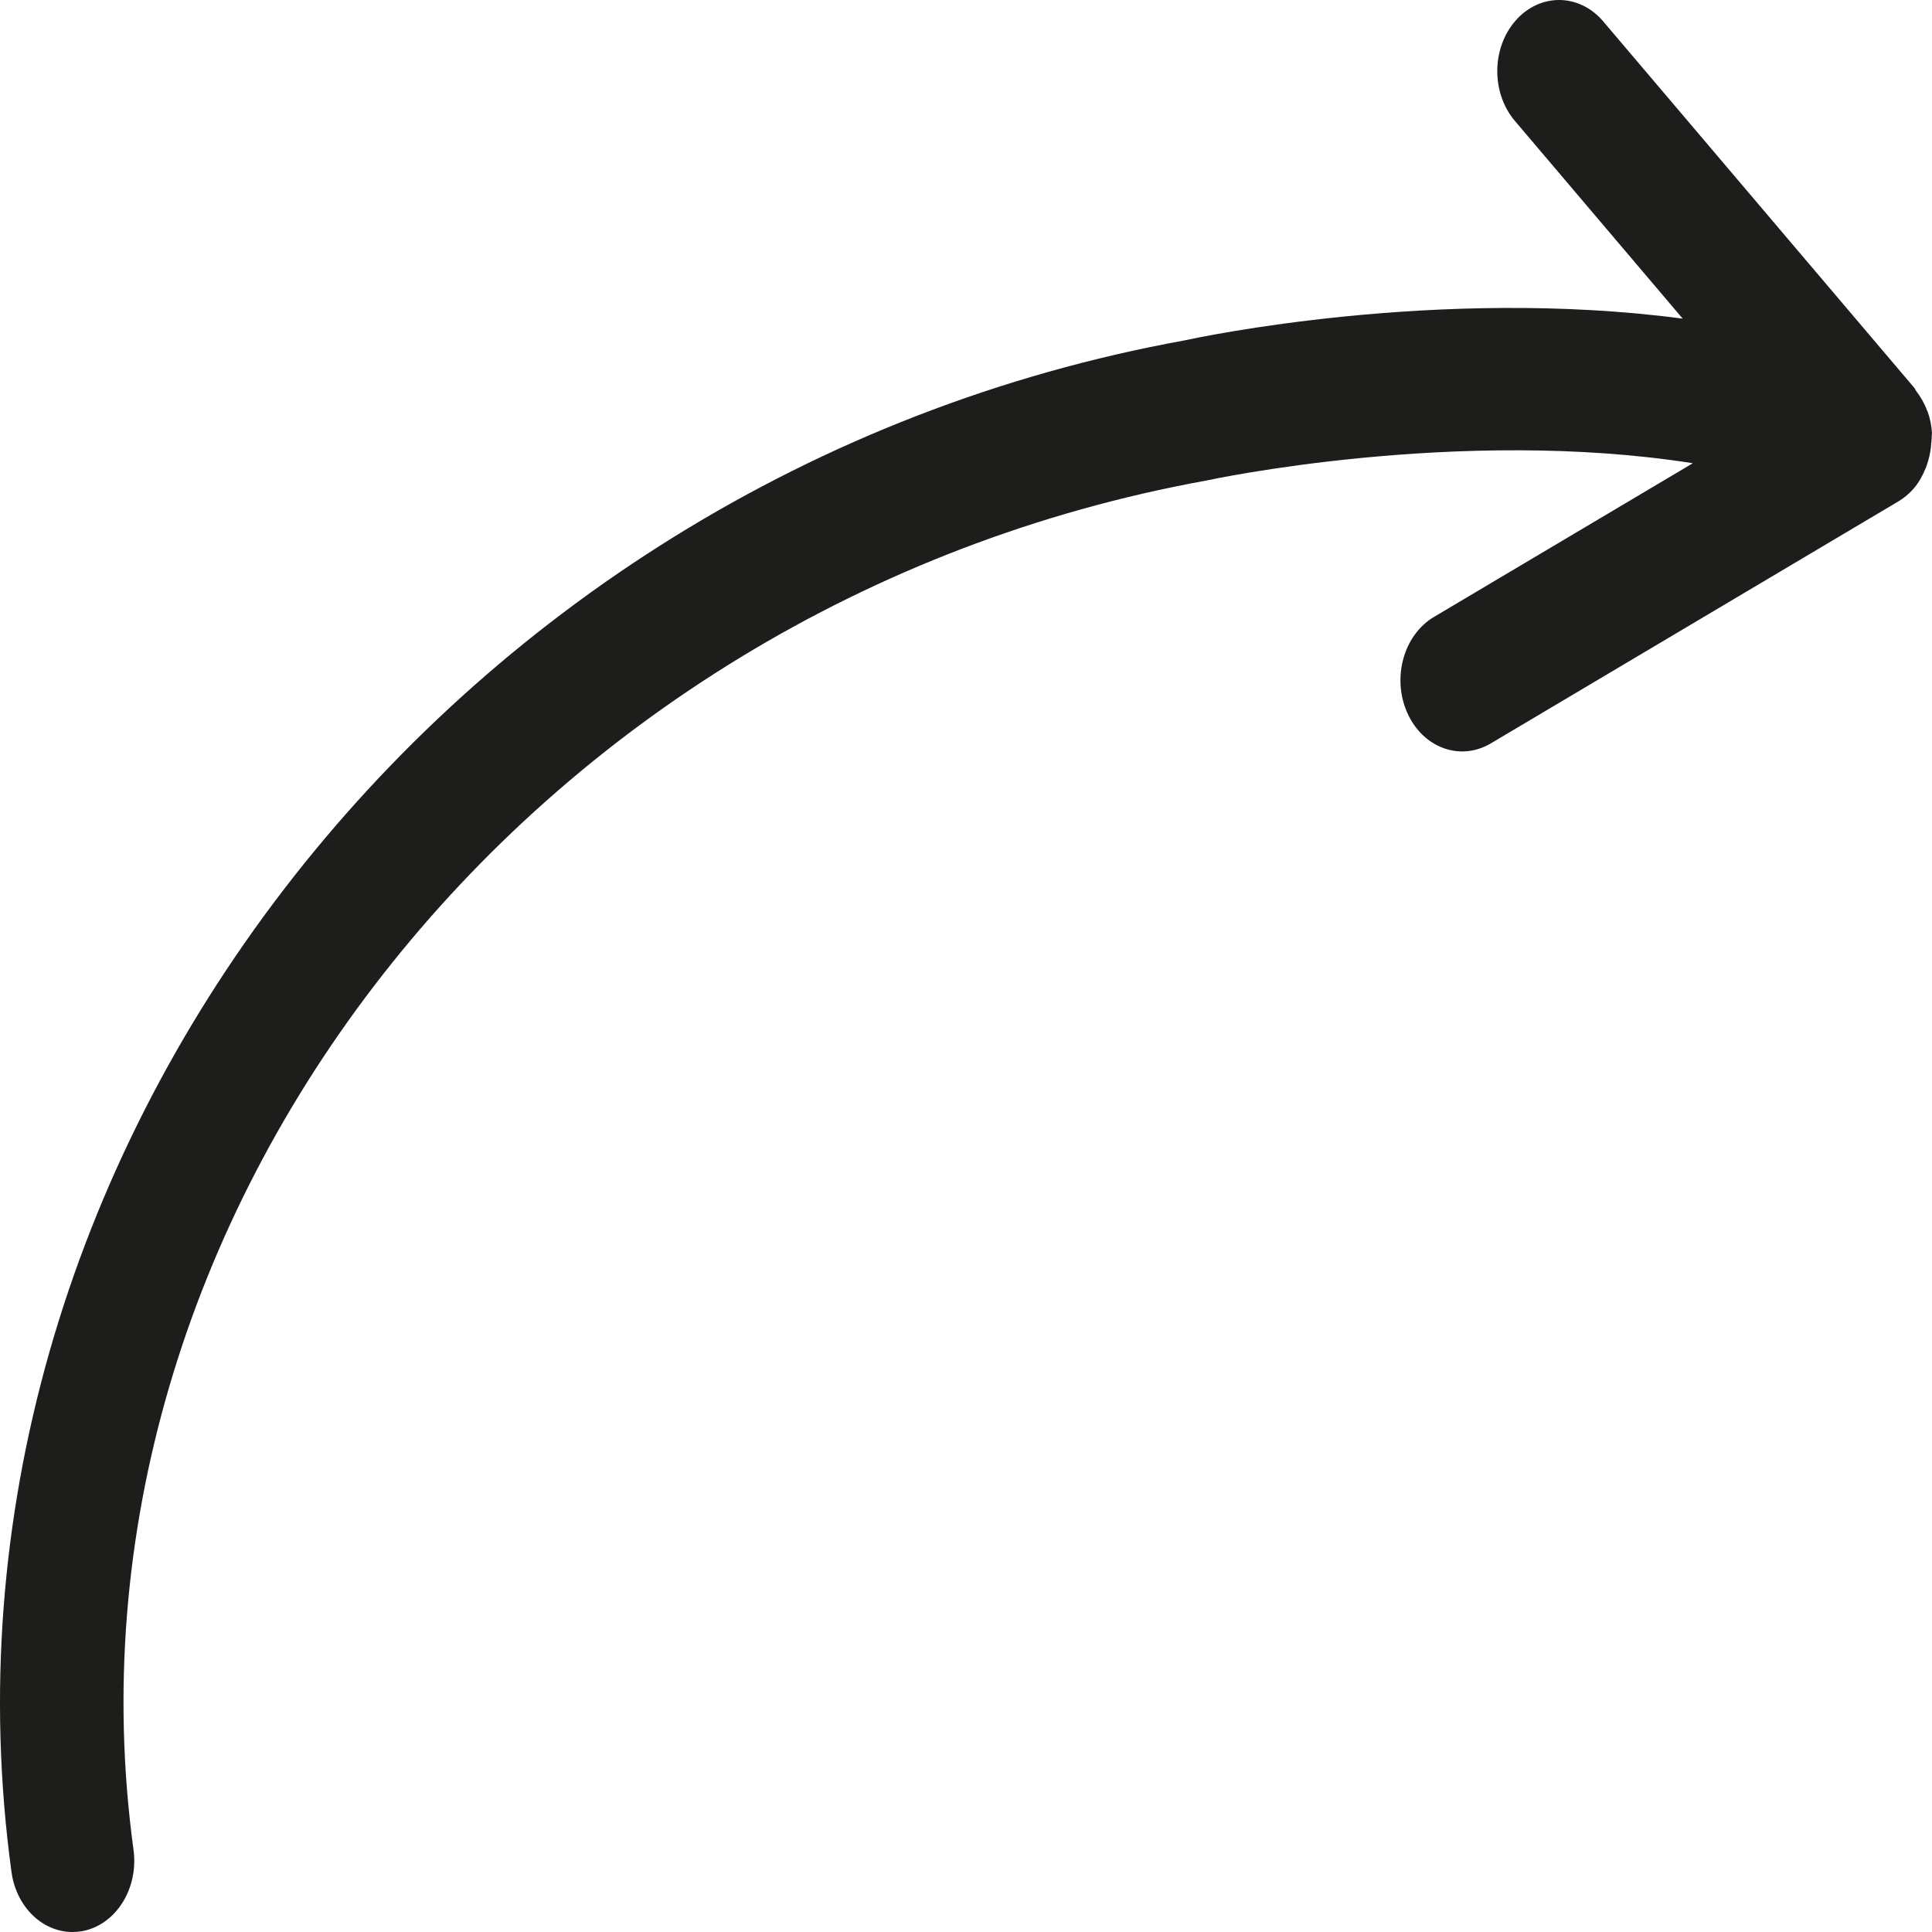
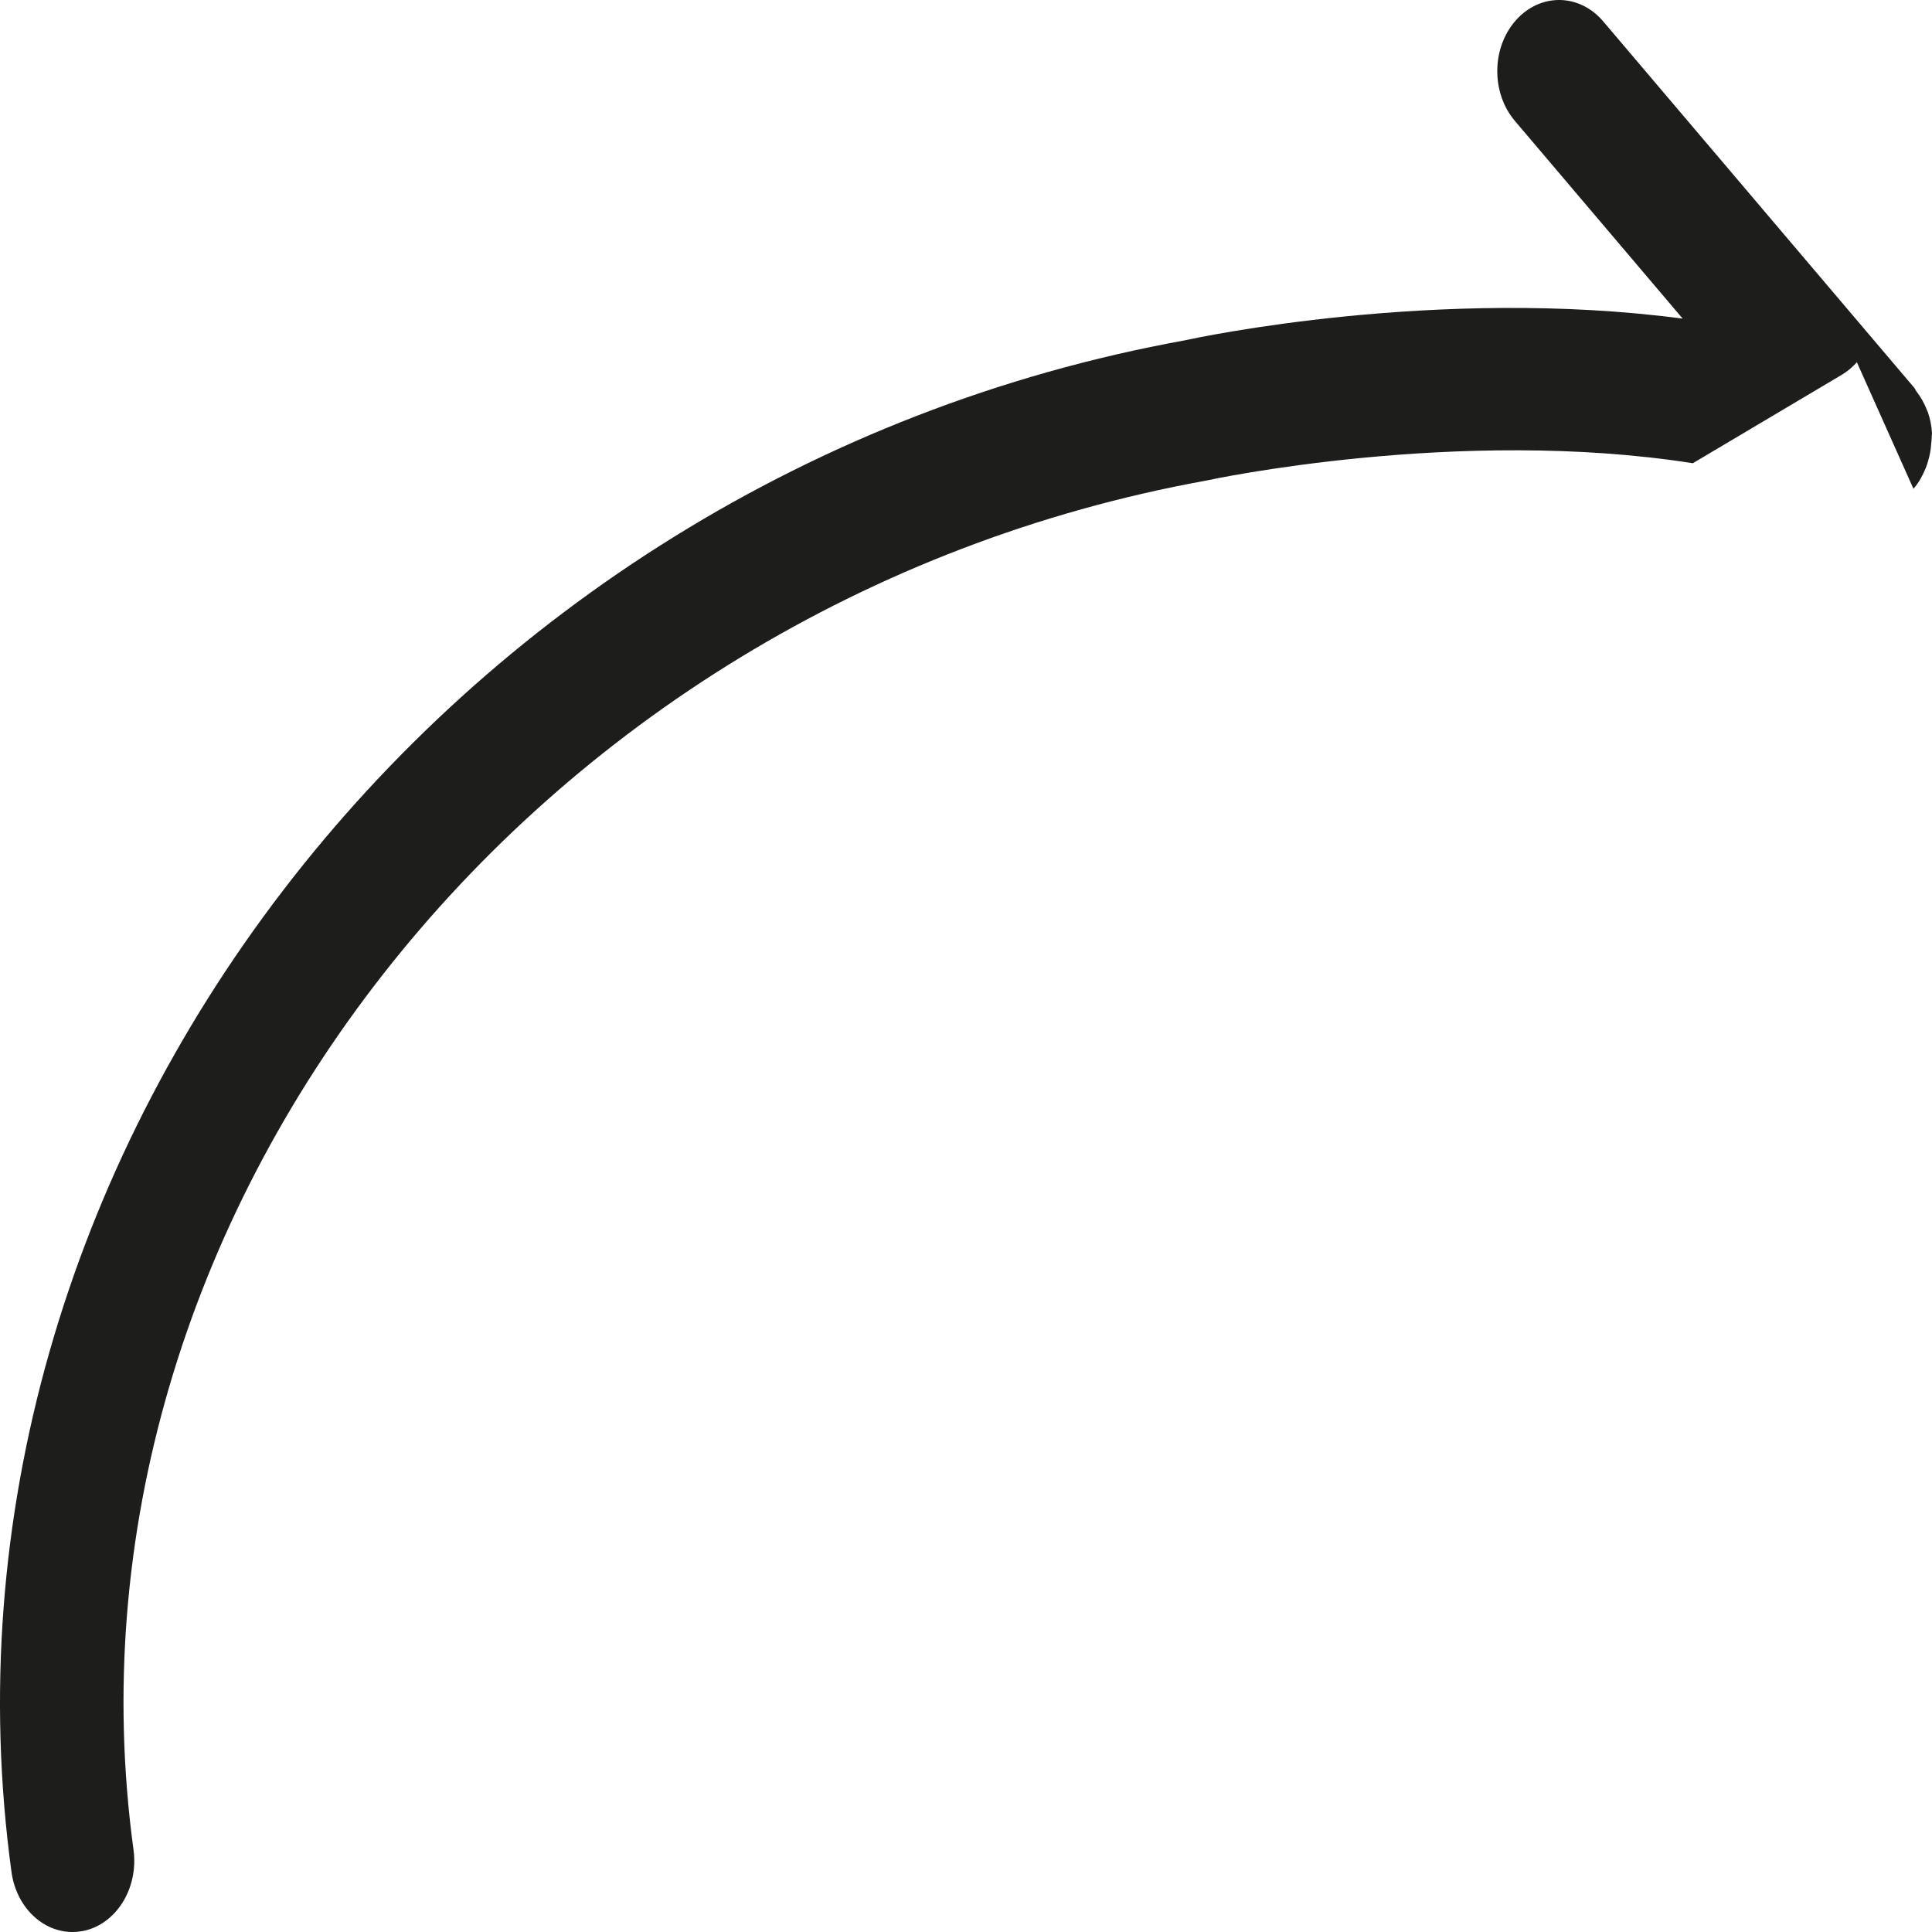
<svg xmlns="http://www.w3.org/2000/svg" width="64" version="1.1" height="64" viewBox="0 0 64 64">
  <g>
-     <path fill="#1D1D1B" d="m63.386,16.193l.002-.002c0.002-0.003 0.004-0.006 0.006-0.01 0.172-0.195 0.298-0.43 0.399-0.678 0.032-0.076 0.053-0.148 0.076-0.225 0.058-0.191 0.094-0.389 0.106-0.596 0.006-0.076 0.018-0.148 0.016-0.226 0-0.04 0.01-0.076 0.008-0.115-0.014-0.239-0.062-0.47-0.136-0.687-0.006-0.023-0.022-0.041-0.03-0.064-0.088-0.239-0.214-0.451-0.363-0.645-0.021-0.027-0.028-0.063-0.05-0.09l-10.311-12.146c-0.789-0.93-2.084-0.948-2.894-0.037-0.808,0.91-0.823,2.402-0.032,3.334l5.558,6.549c-8.121-1.076-16.104,0.633-16.481,0.717-24.646,4.467-42.087,27.227-38.88,50.736 0.159,1.164 1.028,1.992 2.019,1.992 0.106,0 0.212-0.009 0.32-0.027 1.116-0.203 1.878-1.409 1.704-2.696-2.857-20.94 13.056-41.282 35.537-45.358 0.103-0.024 8.351-1.794 16.117-0.574l-8.577,5.093c-1.005,0.598-1.398,2.02-0.881,3.177 0.516,1.159 1.748,1.608 2.756,1.017l13.52-8.028c0.183-0.111 0.347-0.25 0.491-0.411z" />
+     <path fill="#1D1D1B" d="m63.386,16.193l.002-.002c0.002-0.003 0.004-0.006 0.006-0.01 0.172-0.195 0.298-0.43 0.399-0.678 0.032-0.076 0.053-0.148 0.076-0.225 0.058-0.191 0.094-0.389 0.106-0.596 0.006-0.076 0.018-0.148 0.016-0.226 0-0.04 0.01-0.076 0.008-0.115-0.014-0.239-0.062-0.47-0.136-0.687-0.006-0.023-0.022-0.041-0.03-0.064-0.088-0.239-0.214-0.451-0.363-0.645-0.021-0.027-0.028-0.063-0.05-0.09l-10.311-12.146c-0.789-0.93-2.084-0.948-2.894-0.037-0.808,0.91-0.823,2.402-0.032,3.334l5.558,6.549c-8.121-1.076-16.104,0.633-16.481,0.717-24.646,4.467-42.087,27.227-38.88,50.736 0.159,1.164 1.028,1.992 2.019,1.992 0.106,0 0.212-0.009 0.32-0.027 1.116-0.203 1.878-1.409 1.704-2.696-2.857-20.94 13.056-41.282 35.537-45.358 0.103-0.024 8.351-1.794 16.117-0.574l-8.577,5.093l13.52-8.028c0.183-0.111 0.347-0.25 0.491-0.411z" />
  </g>
</svg>